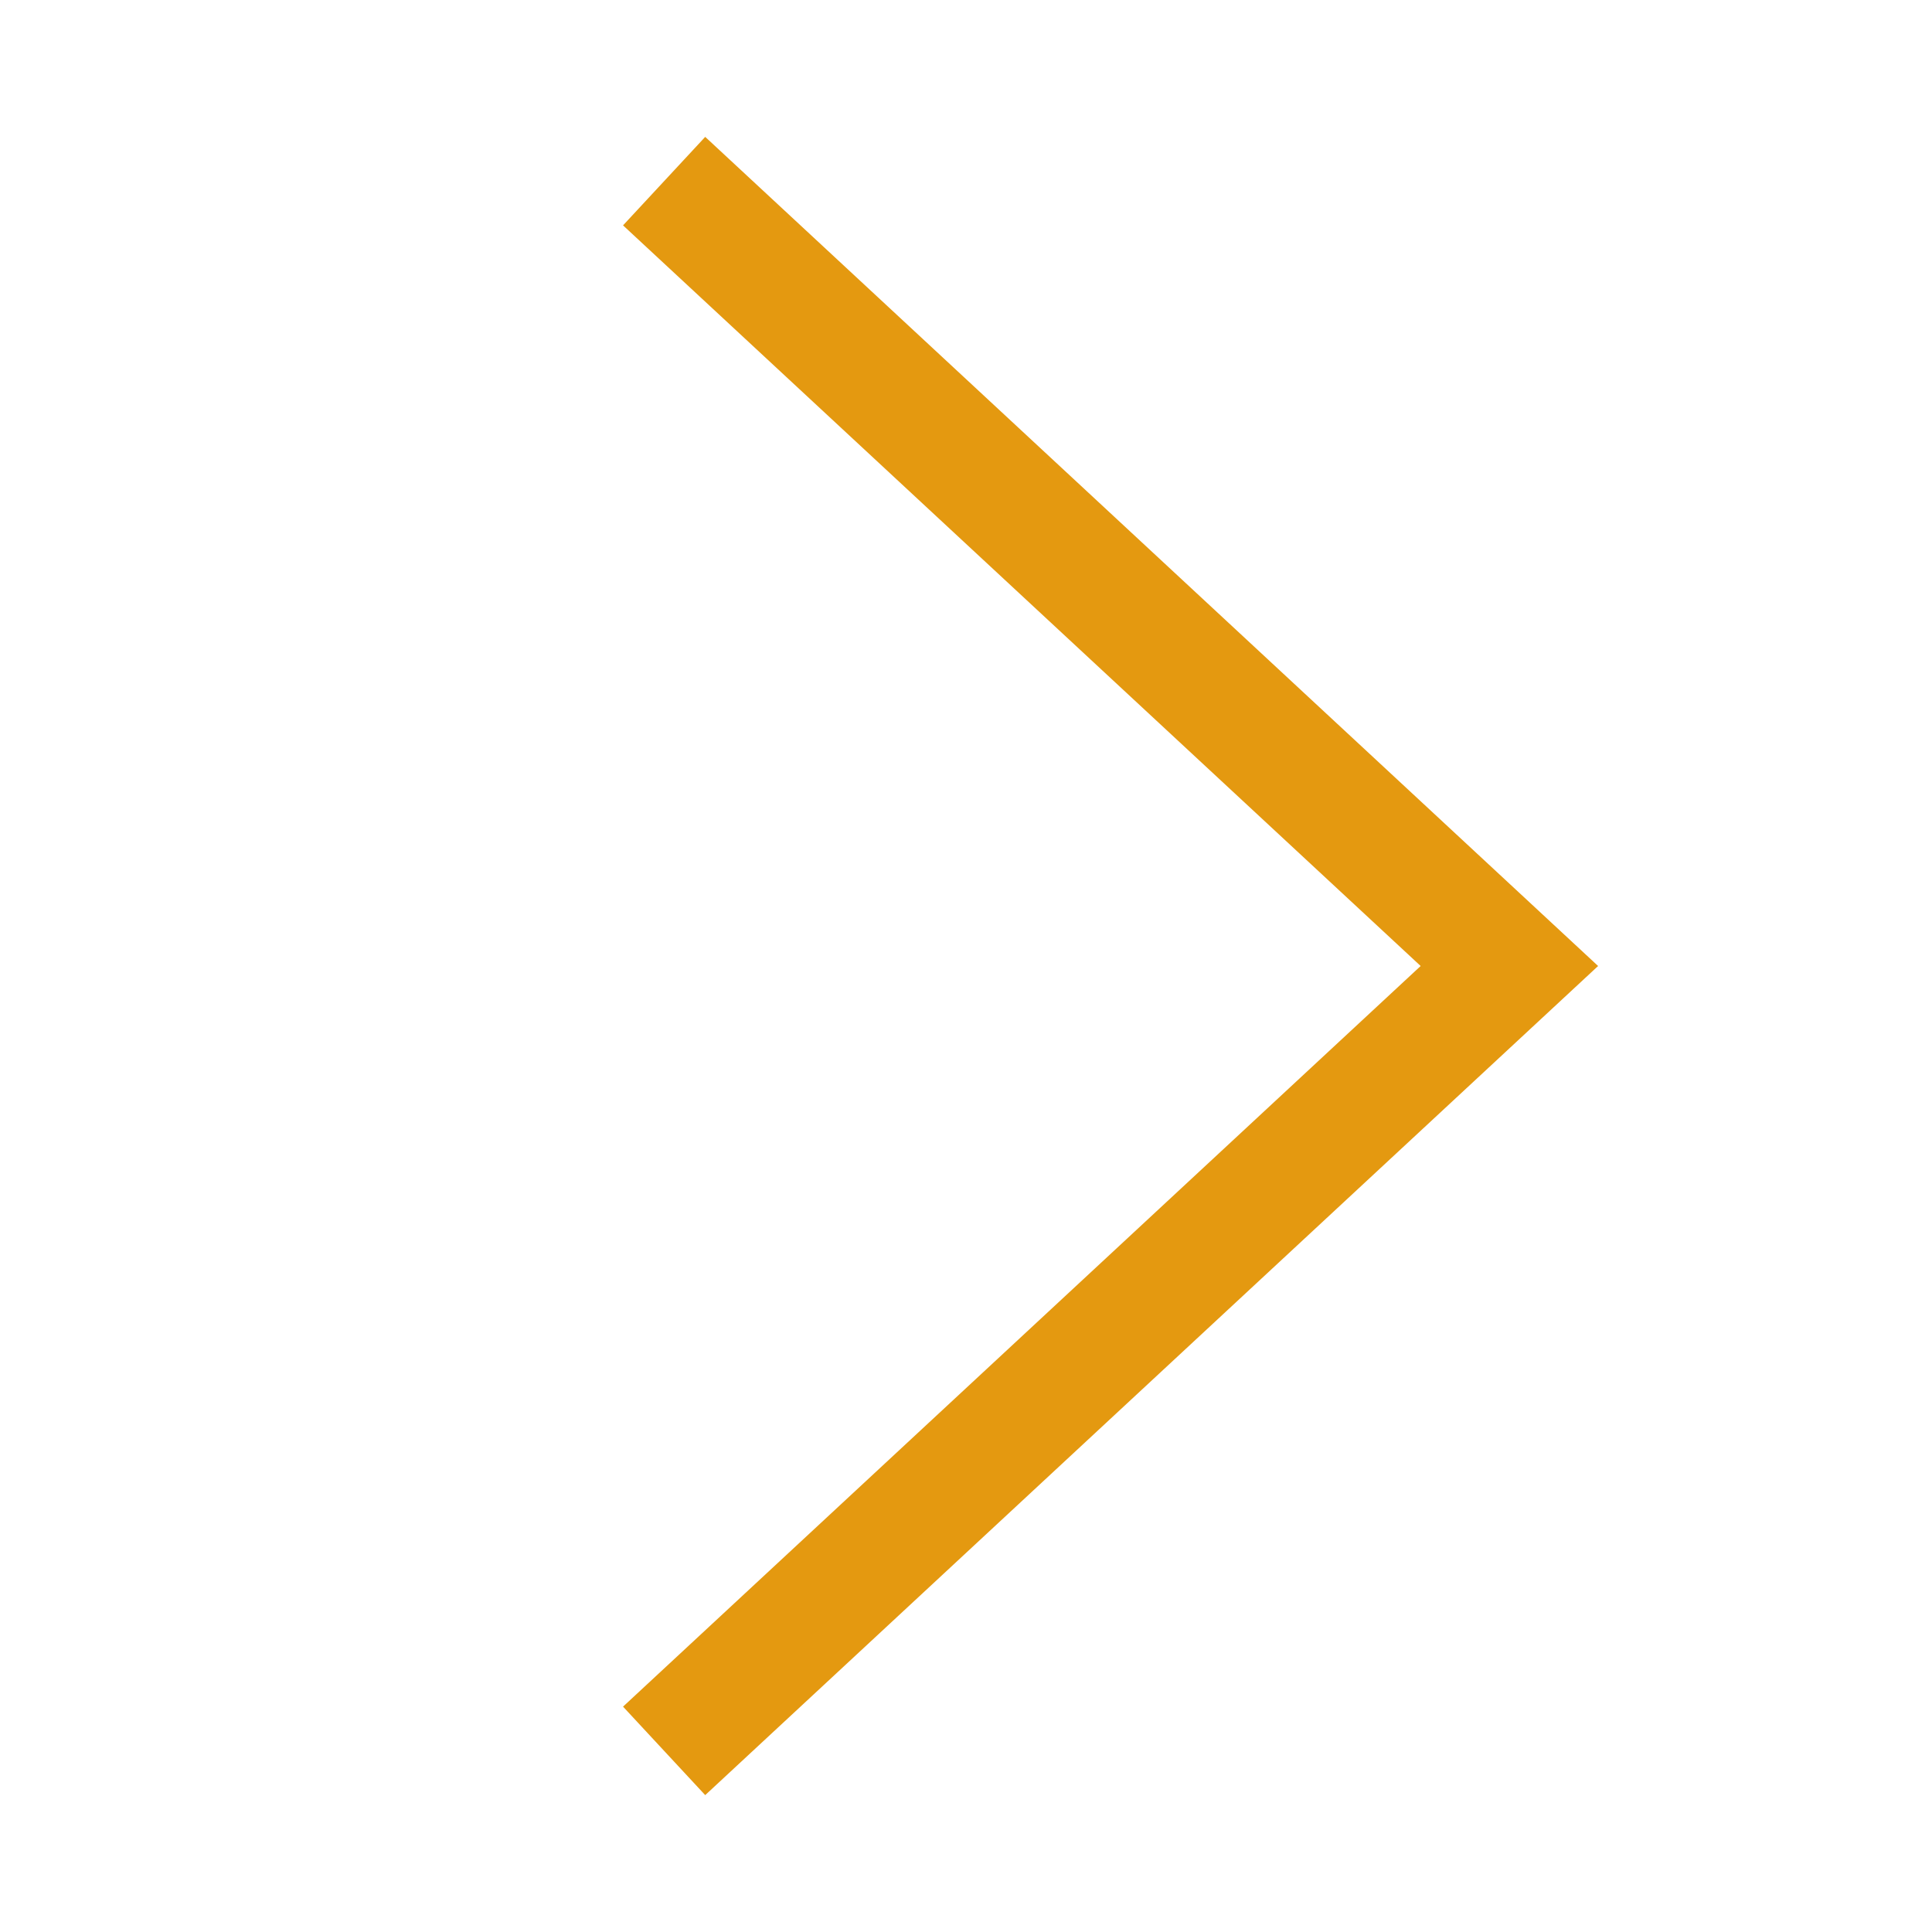
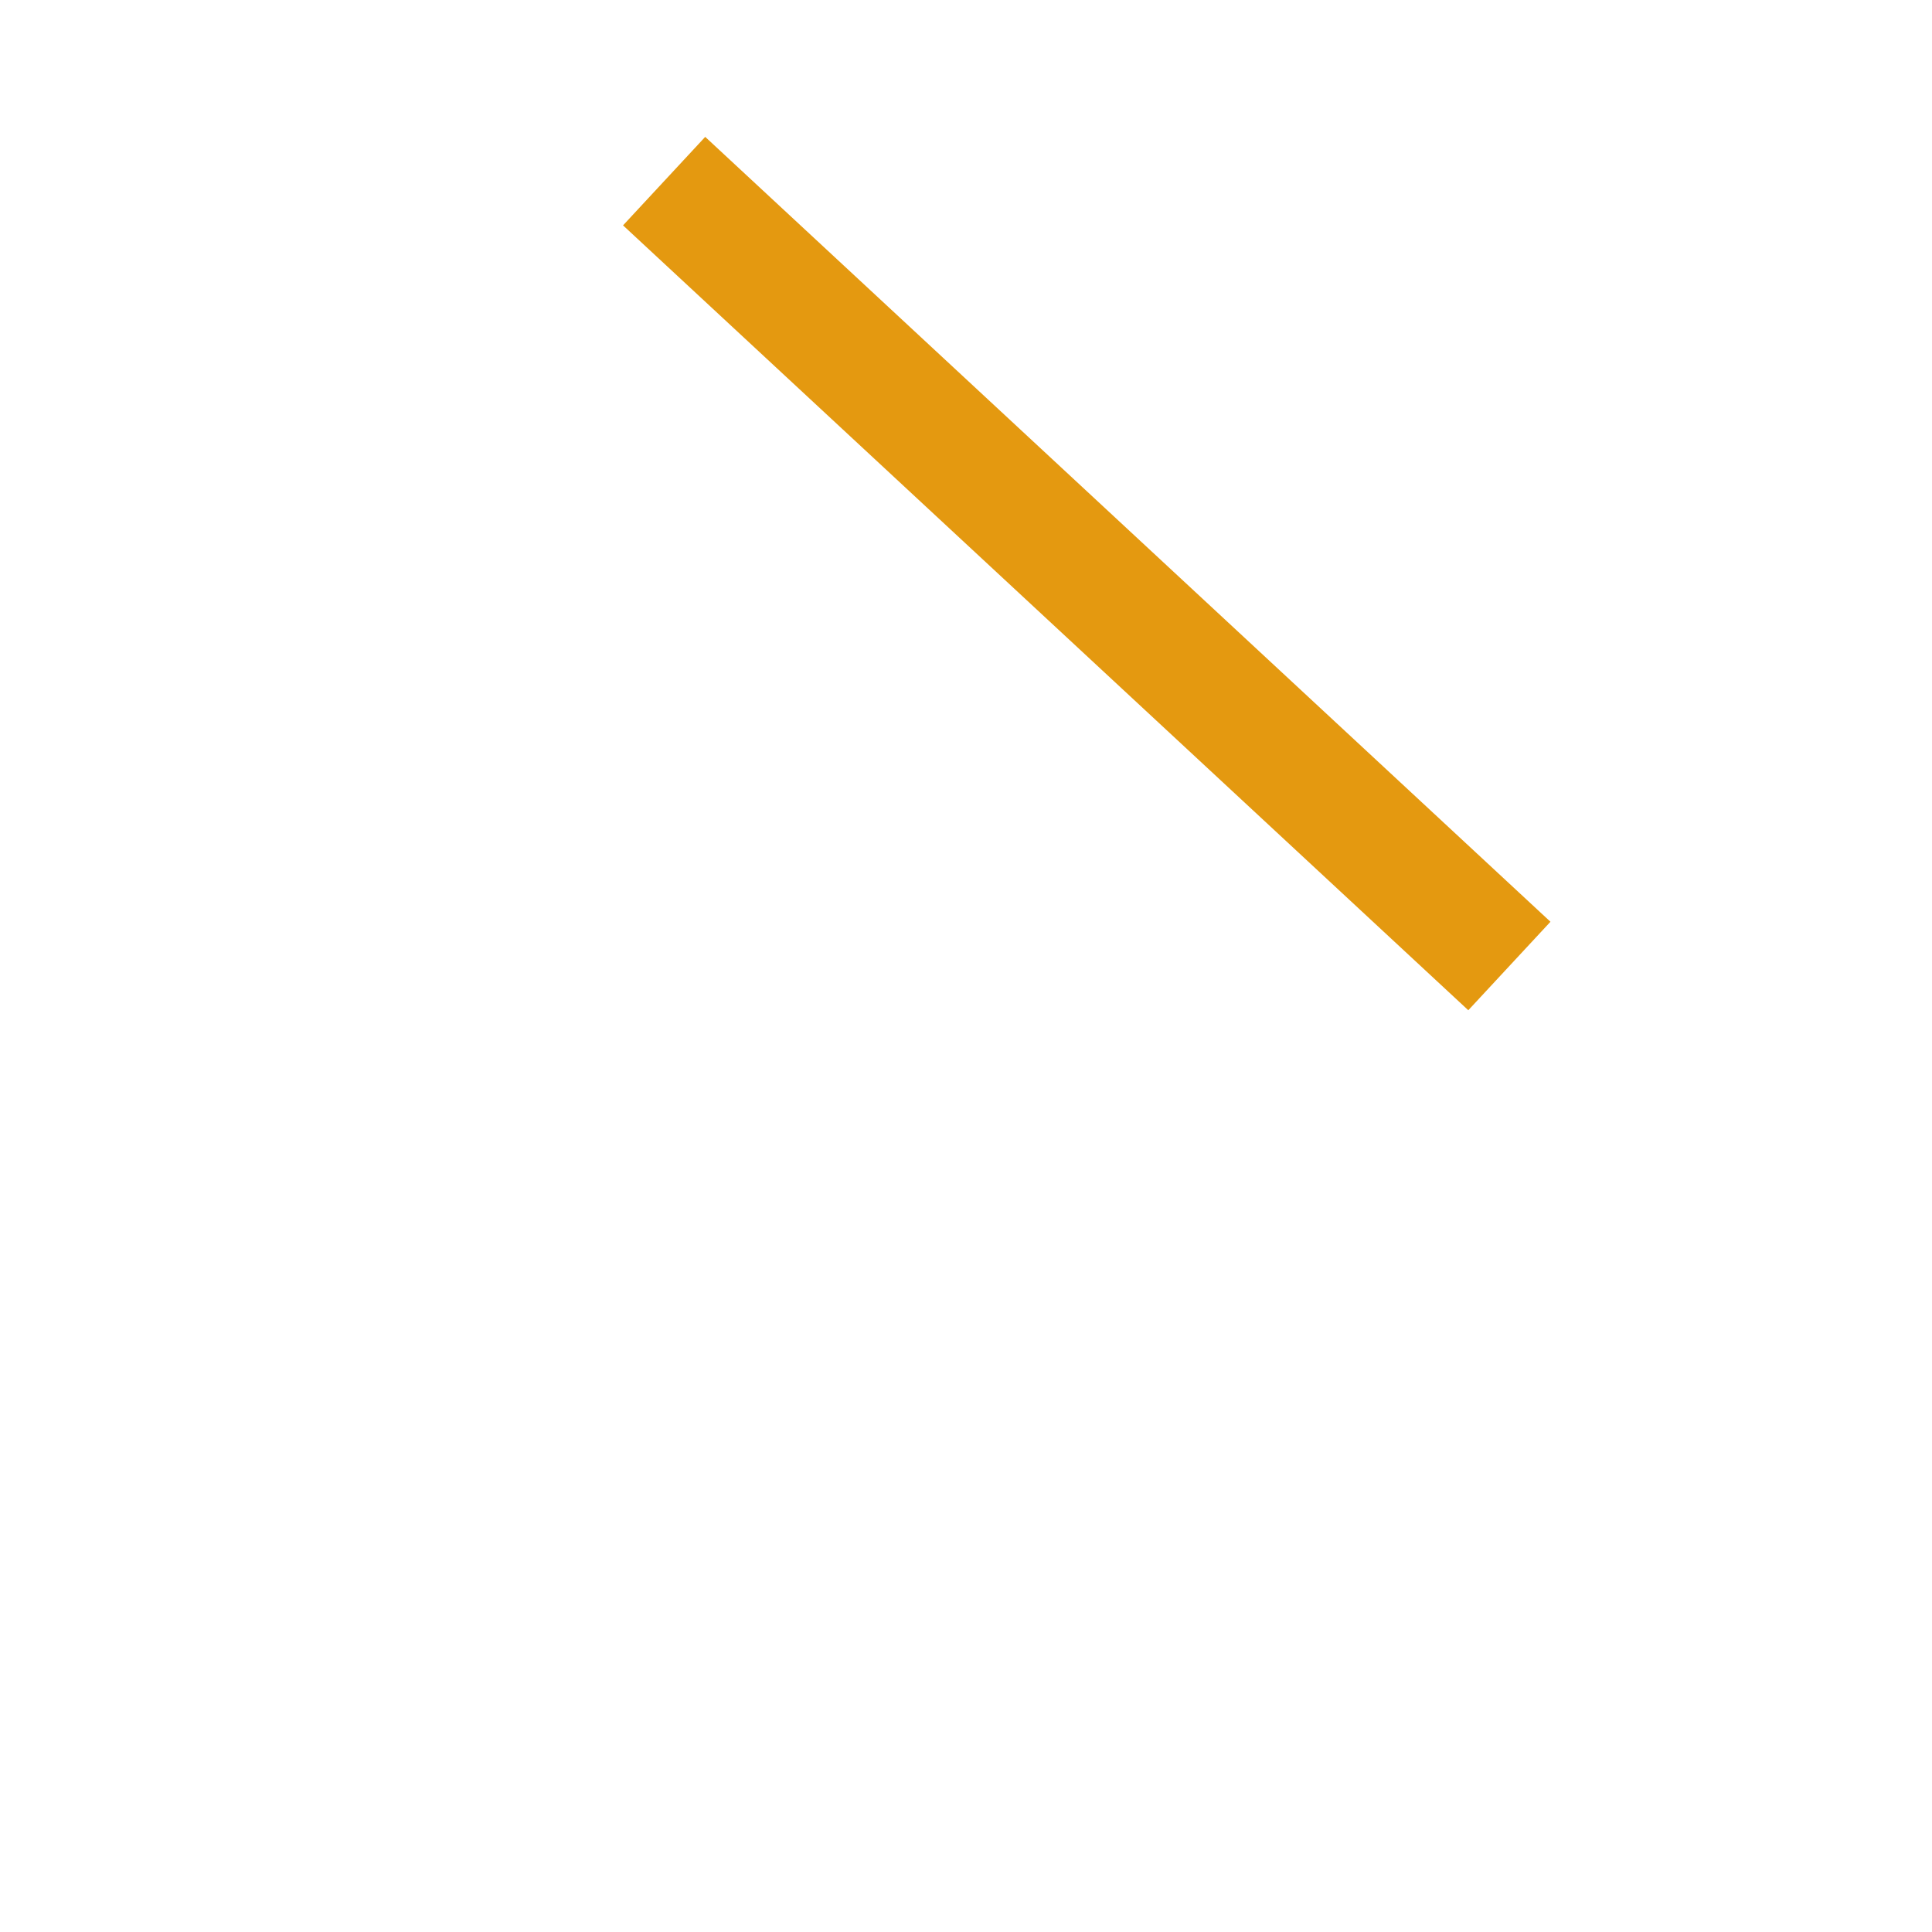
<svg xmlns="http://www.w3.org/2000/svg" width="32" height="32" viewBox="0 0 32 32" fill="none">
-   <path d="M11 3L25 16L11 29" stroke="#E49910" stroke-width="2" />
+   <path d="M11 3L25 16" stroke="#E49910" stroke-width="2" />
</svg>